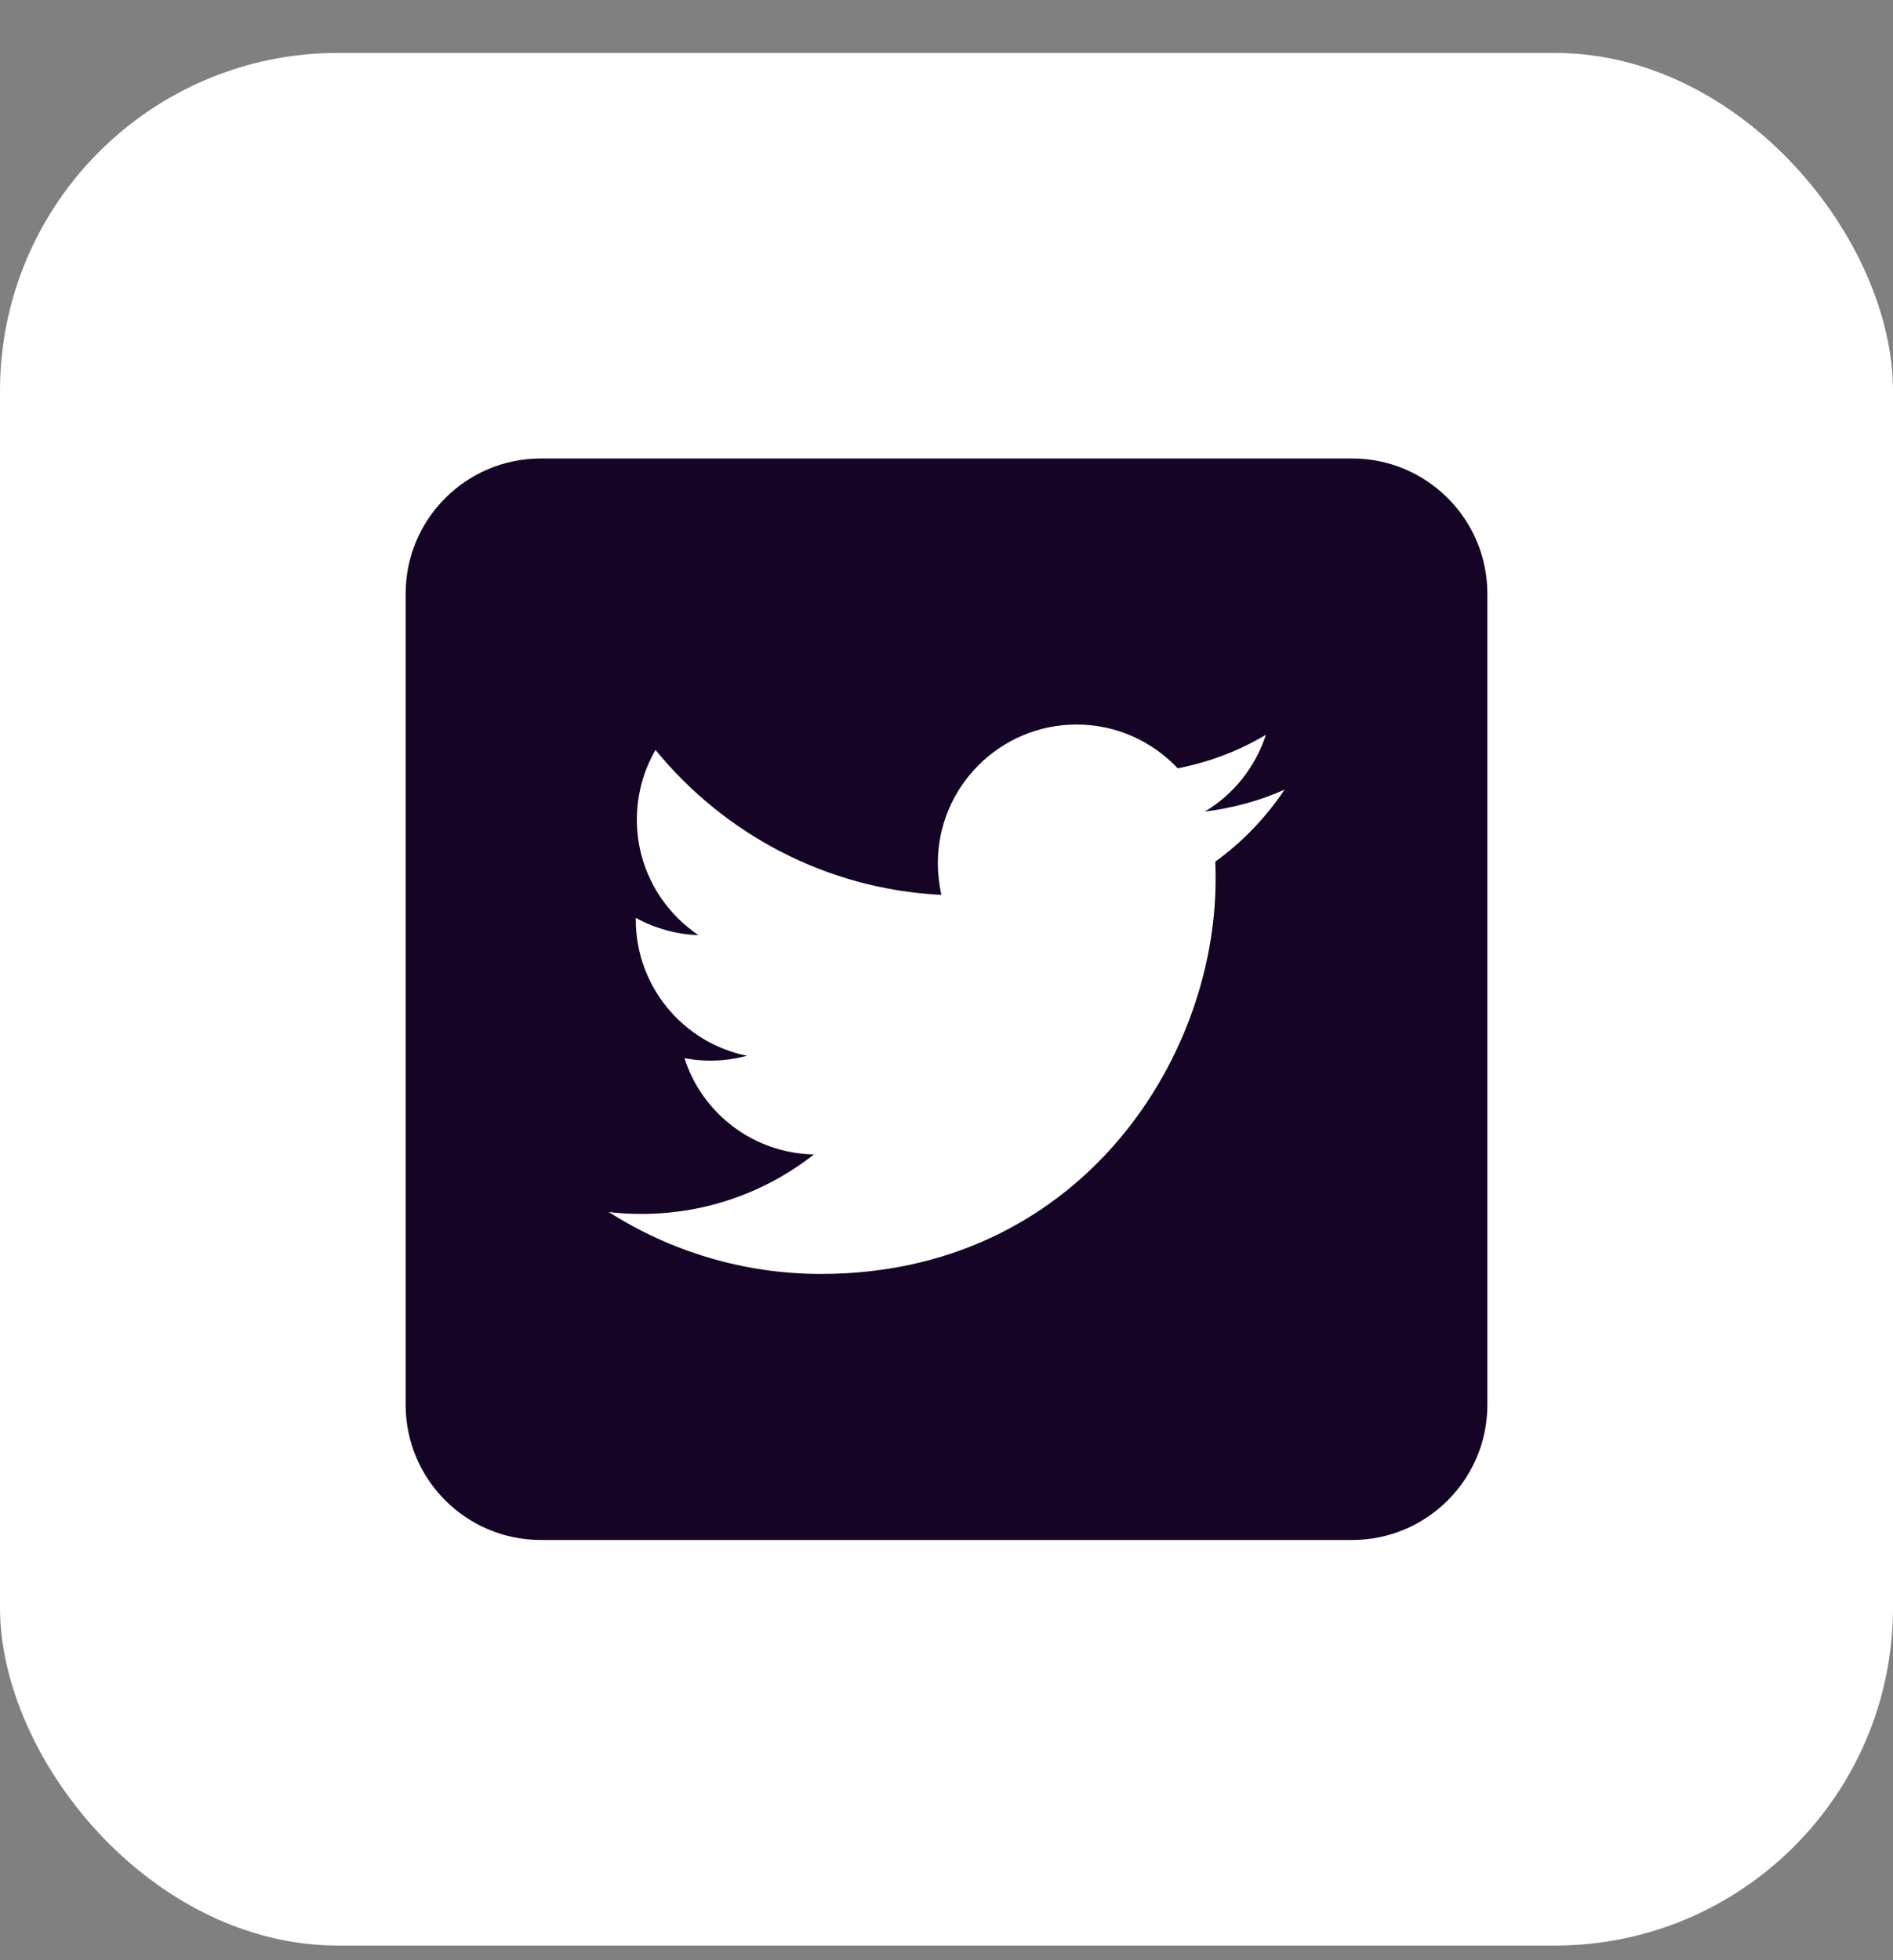
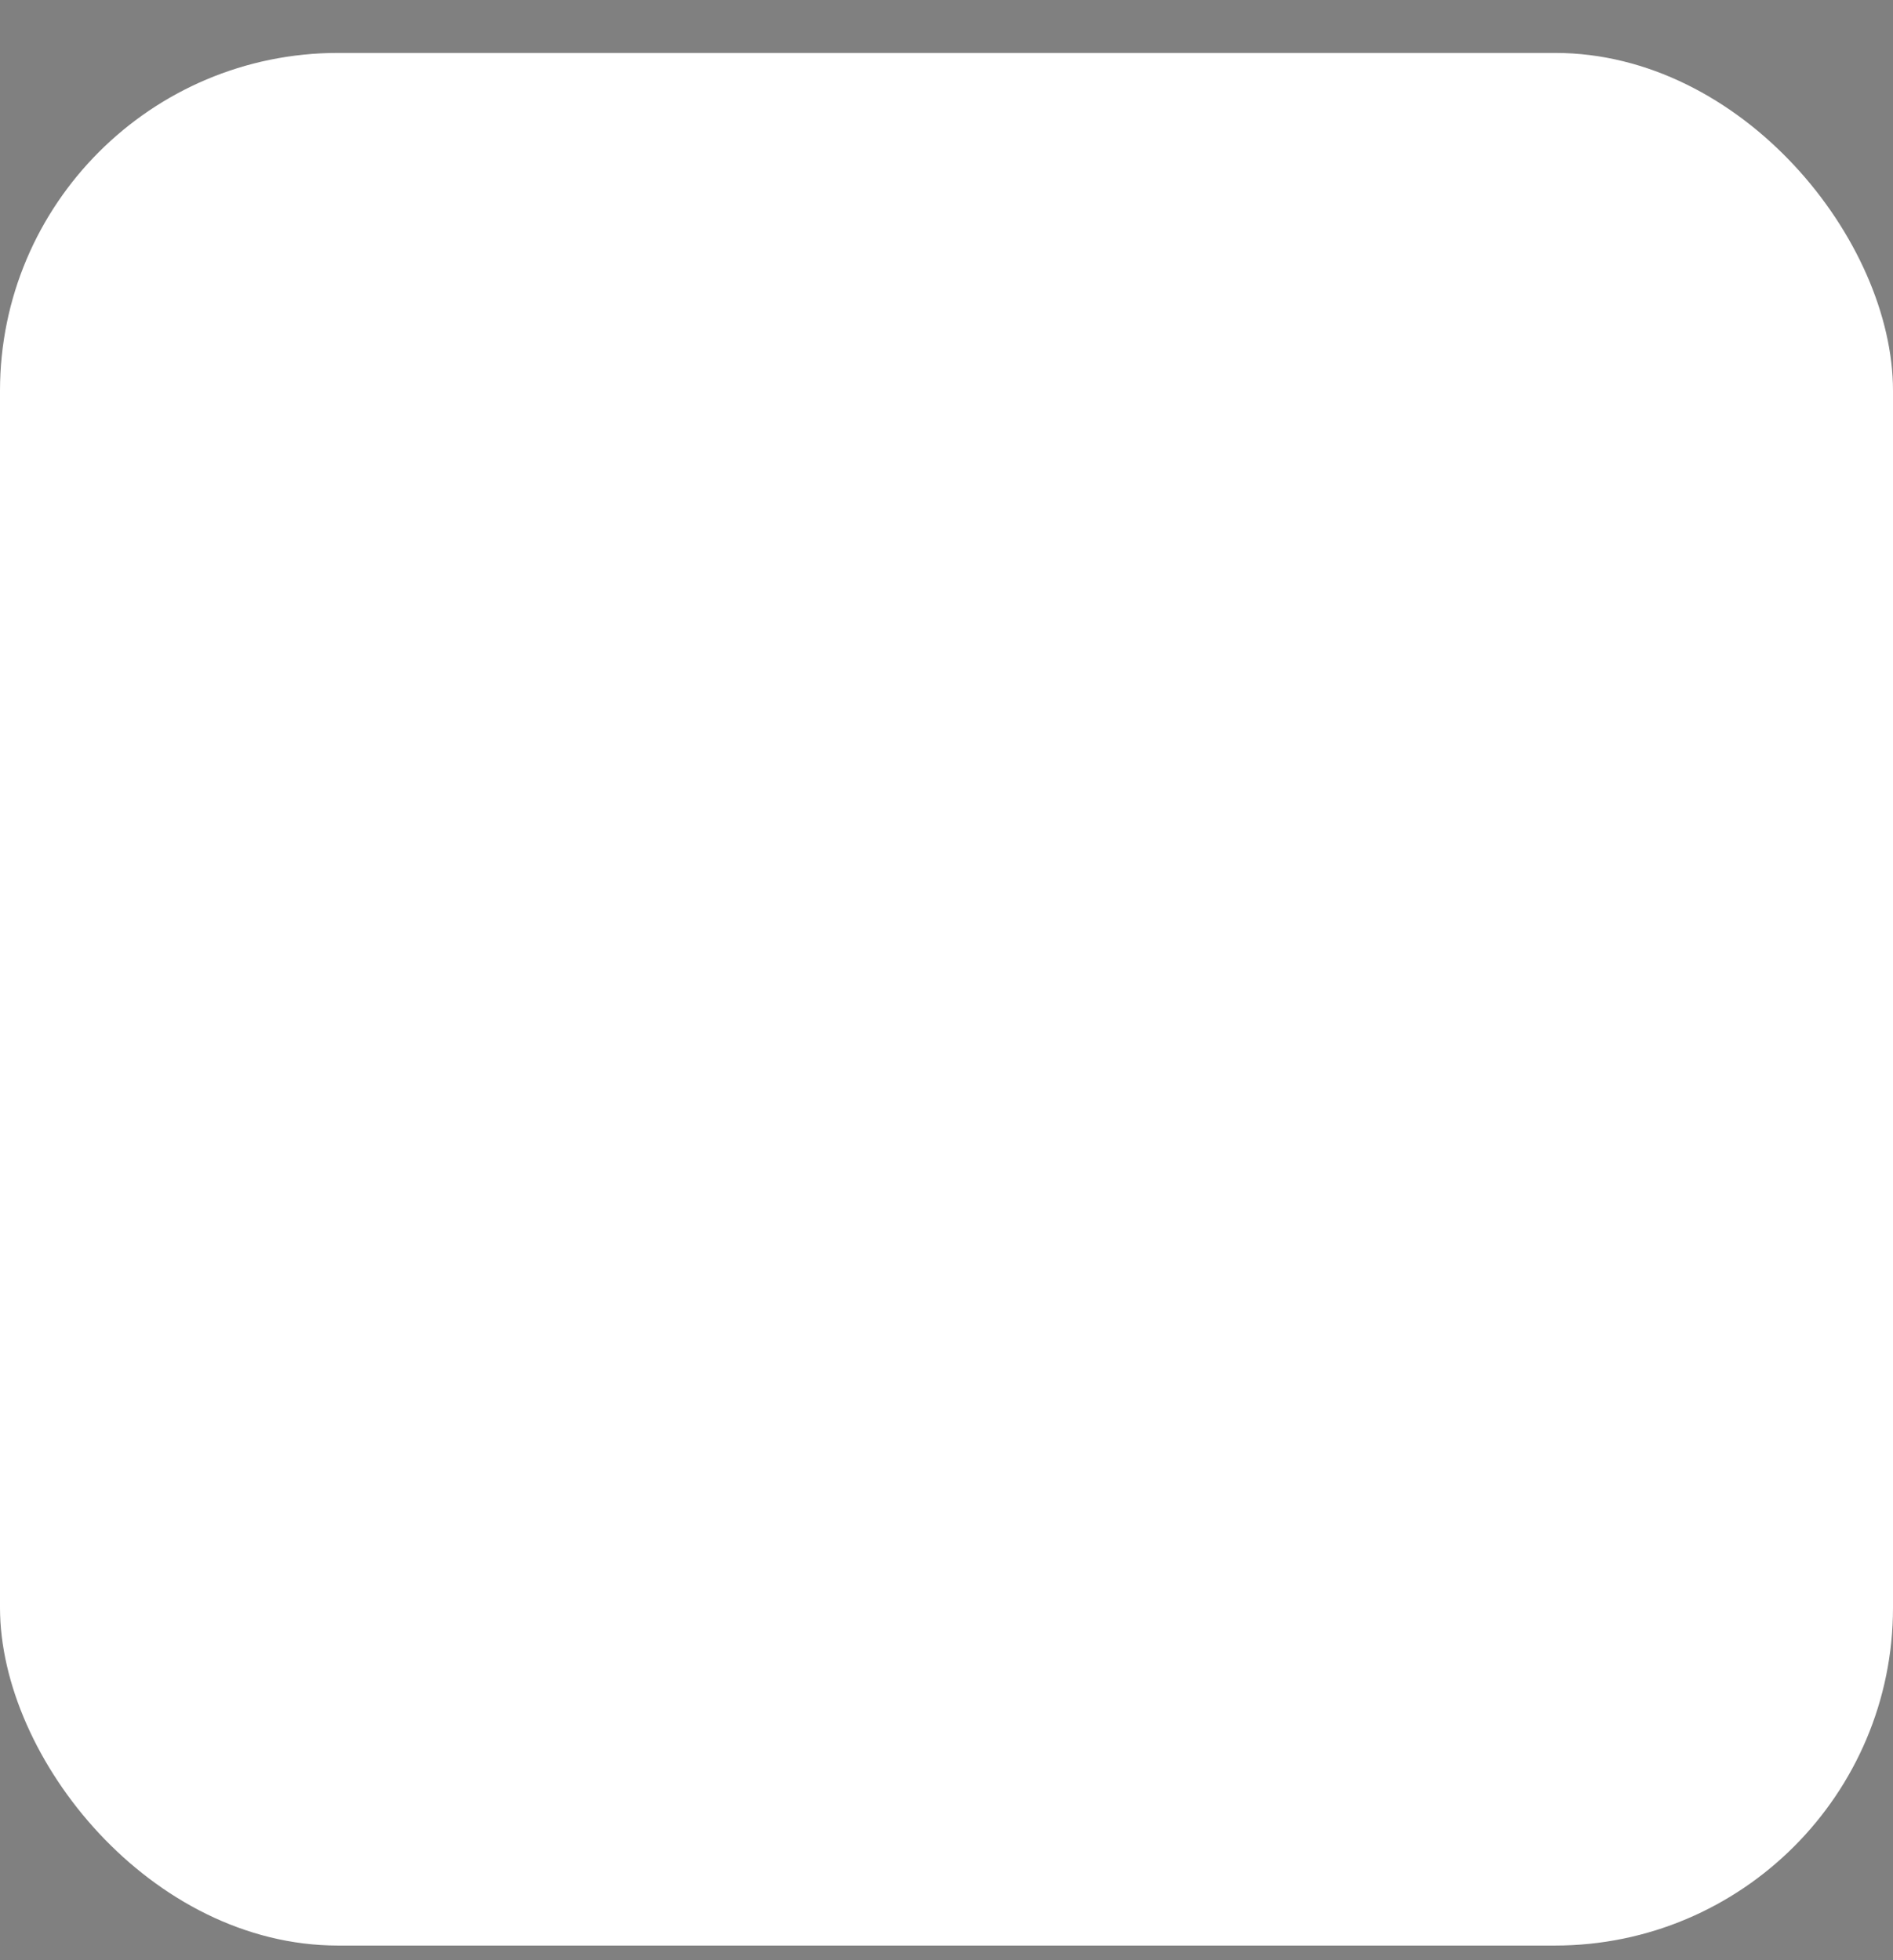
<svg xmlns="http://www.w3.org/2000/svg" width="28" height="29" viewBox="0 0 28 29" fill="none">
  <rect x="0" y="0" width="28" height="29" fill="#808080" stroke="none" />
  <rect y="0.783" width="28" height="28" rx="5" fill="white" />
-   <path fill-rule="evenodd" clip-rule="evenodd" d="M8 22.783H20C21.104 22.783 22 21.887 22 20.783V8.783C22 7.679 21.104 6.783 20 6.783H8C6.896 6.783 6 7.679 6 8.783V20.783C6 21.887 6.896 22.783 8 22.783ZM17.98 13.011C17.98 15.719 15.916 18.847 12.144 18.847C10.988 18.847 9.908 18.507 9.004 17.931C9.164 17.951 9.328 17.959 9.492 17.959C10.452 17.959 11.336 17.631 12.04 17.079C11.144 17.063 10.384 16.471 10.124 15.655C10.248 15.679 10.376 15.691 10.508 15.691C10.696 15.691 10.876 15.667 11.048 15.619C10.112 15.431 9.404 14.599 9.404 13.607V13.579C9.68 13.731 9.996 13.823 10.332 13.835C9.784 13.467 9.42 12.839 9.42 12.127C9.42 11.751 9.52 11.399 9.696 11.095C10.708 12.335 12.22 13.155 13.924 13.239C13.892 13.087 13.872 12.931 13.872 12.771C13.872 11.639 14.792 10.719 15.924 10.719C16.512 10.719 17.044 10.967 17.42 11.367C17.888 11.275 18.328 11.107 18.724 10.871C18.568 11.351 18.244 11.755 17.82 12.007C18.236 11.955 18.632 11.847 19 11.683C18.724 12.095 18.376 12.459 17.976 12.747C17.98 12.835 17.98 12.923 17.98 13.011V13.011Z" fill="#150425" />
</svg>